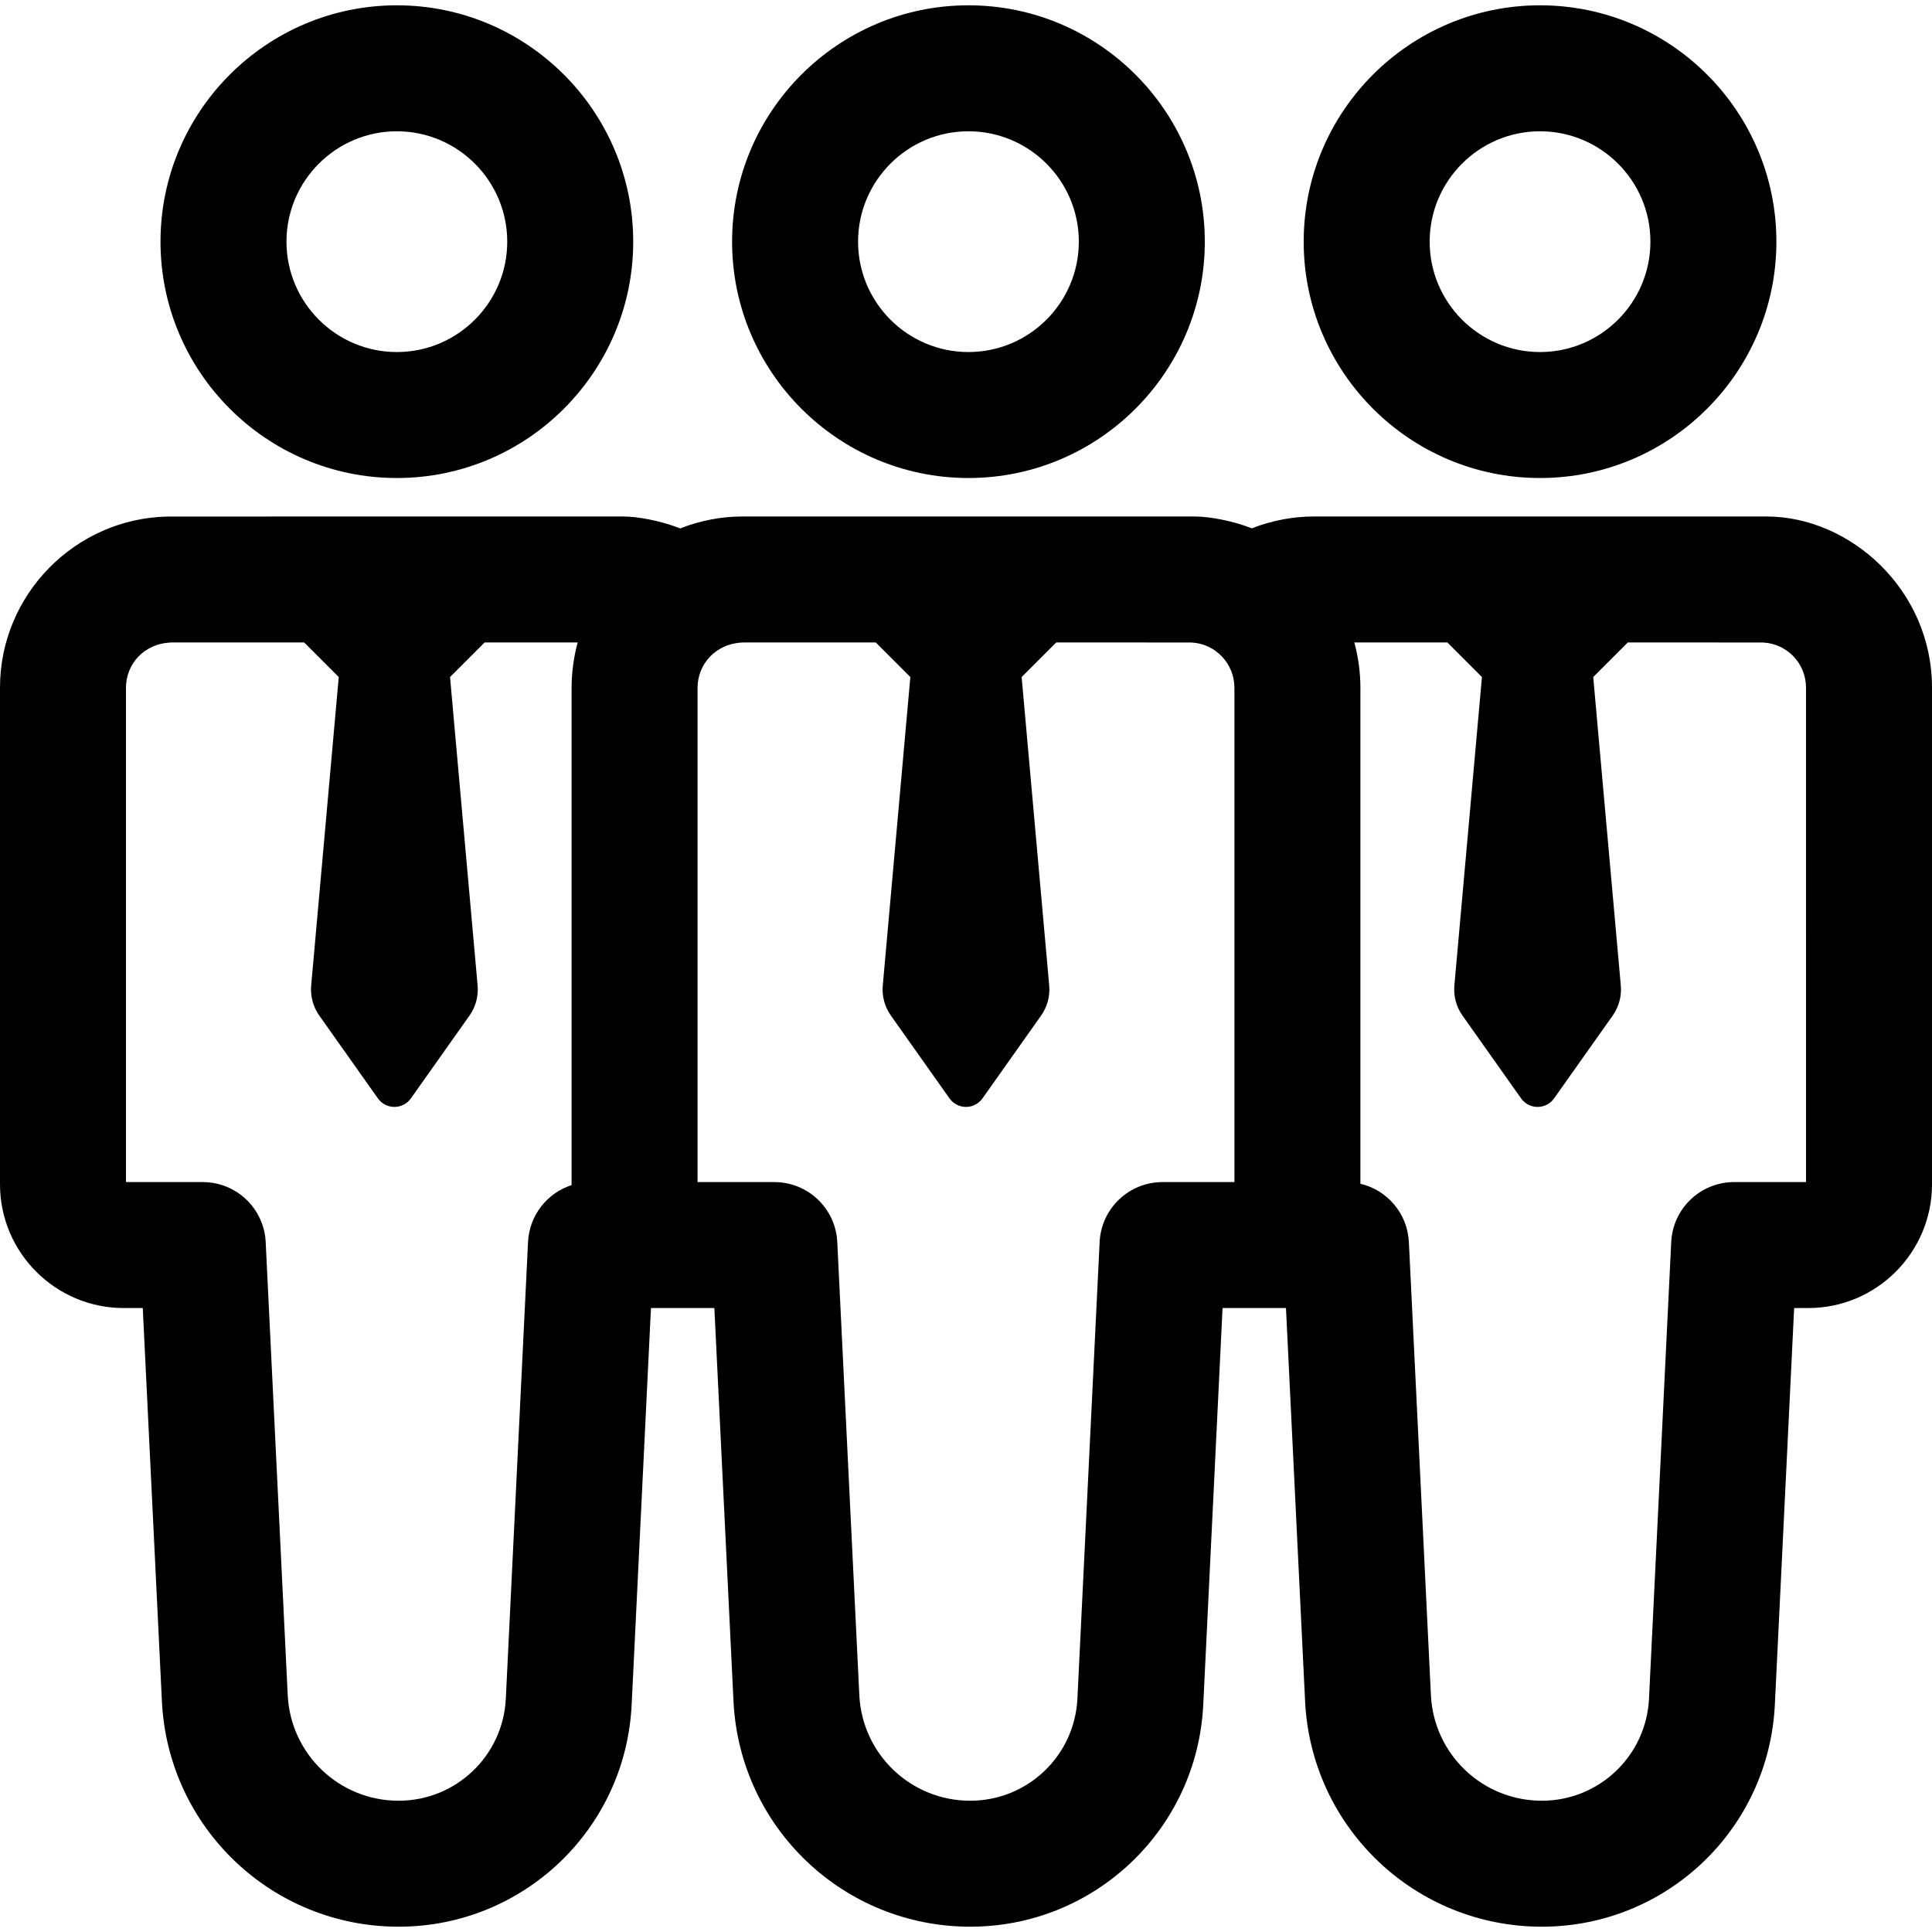
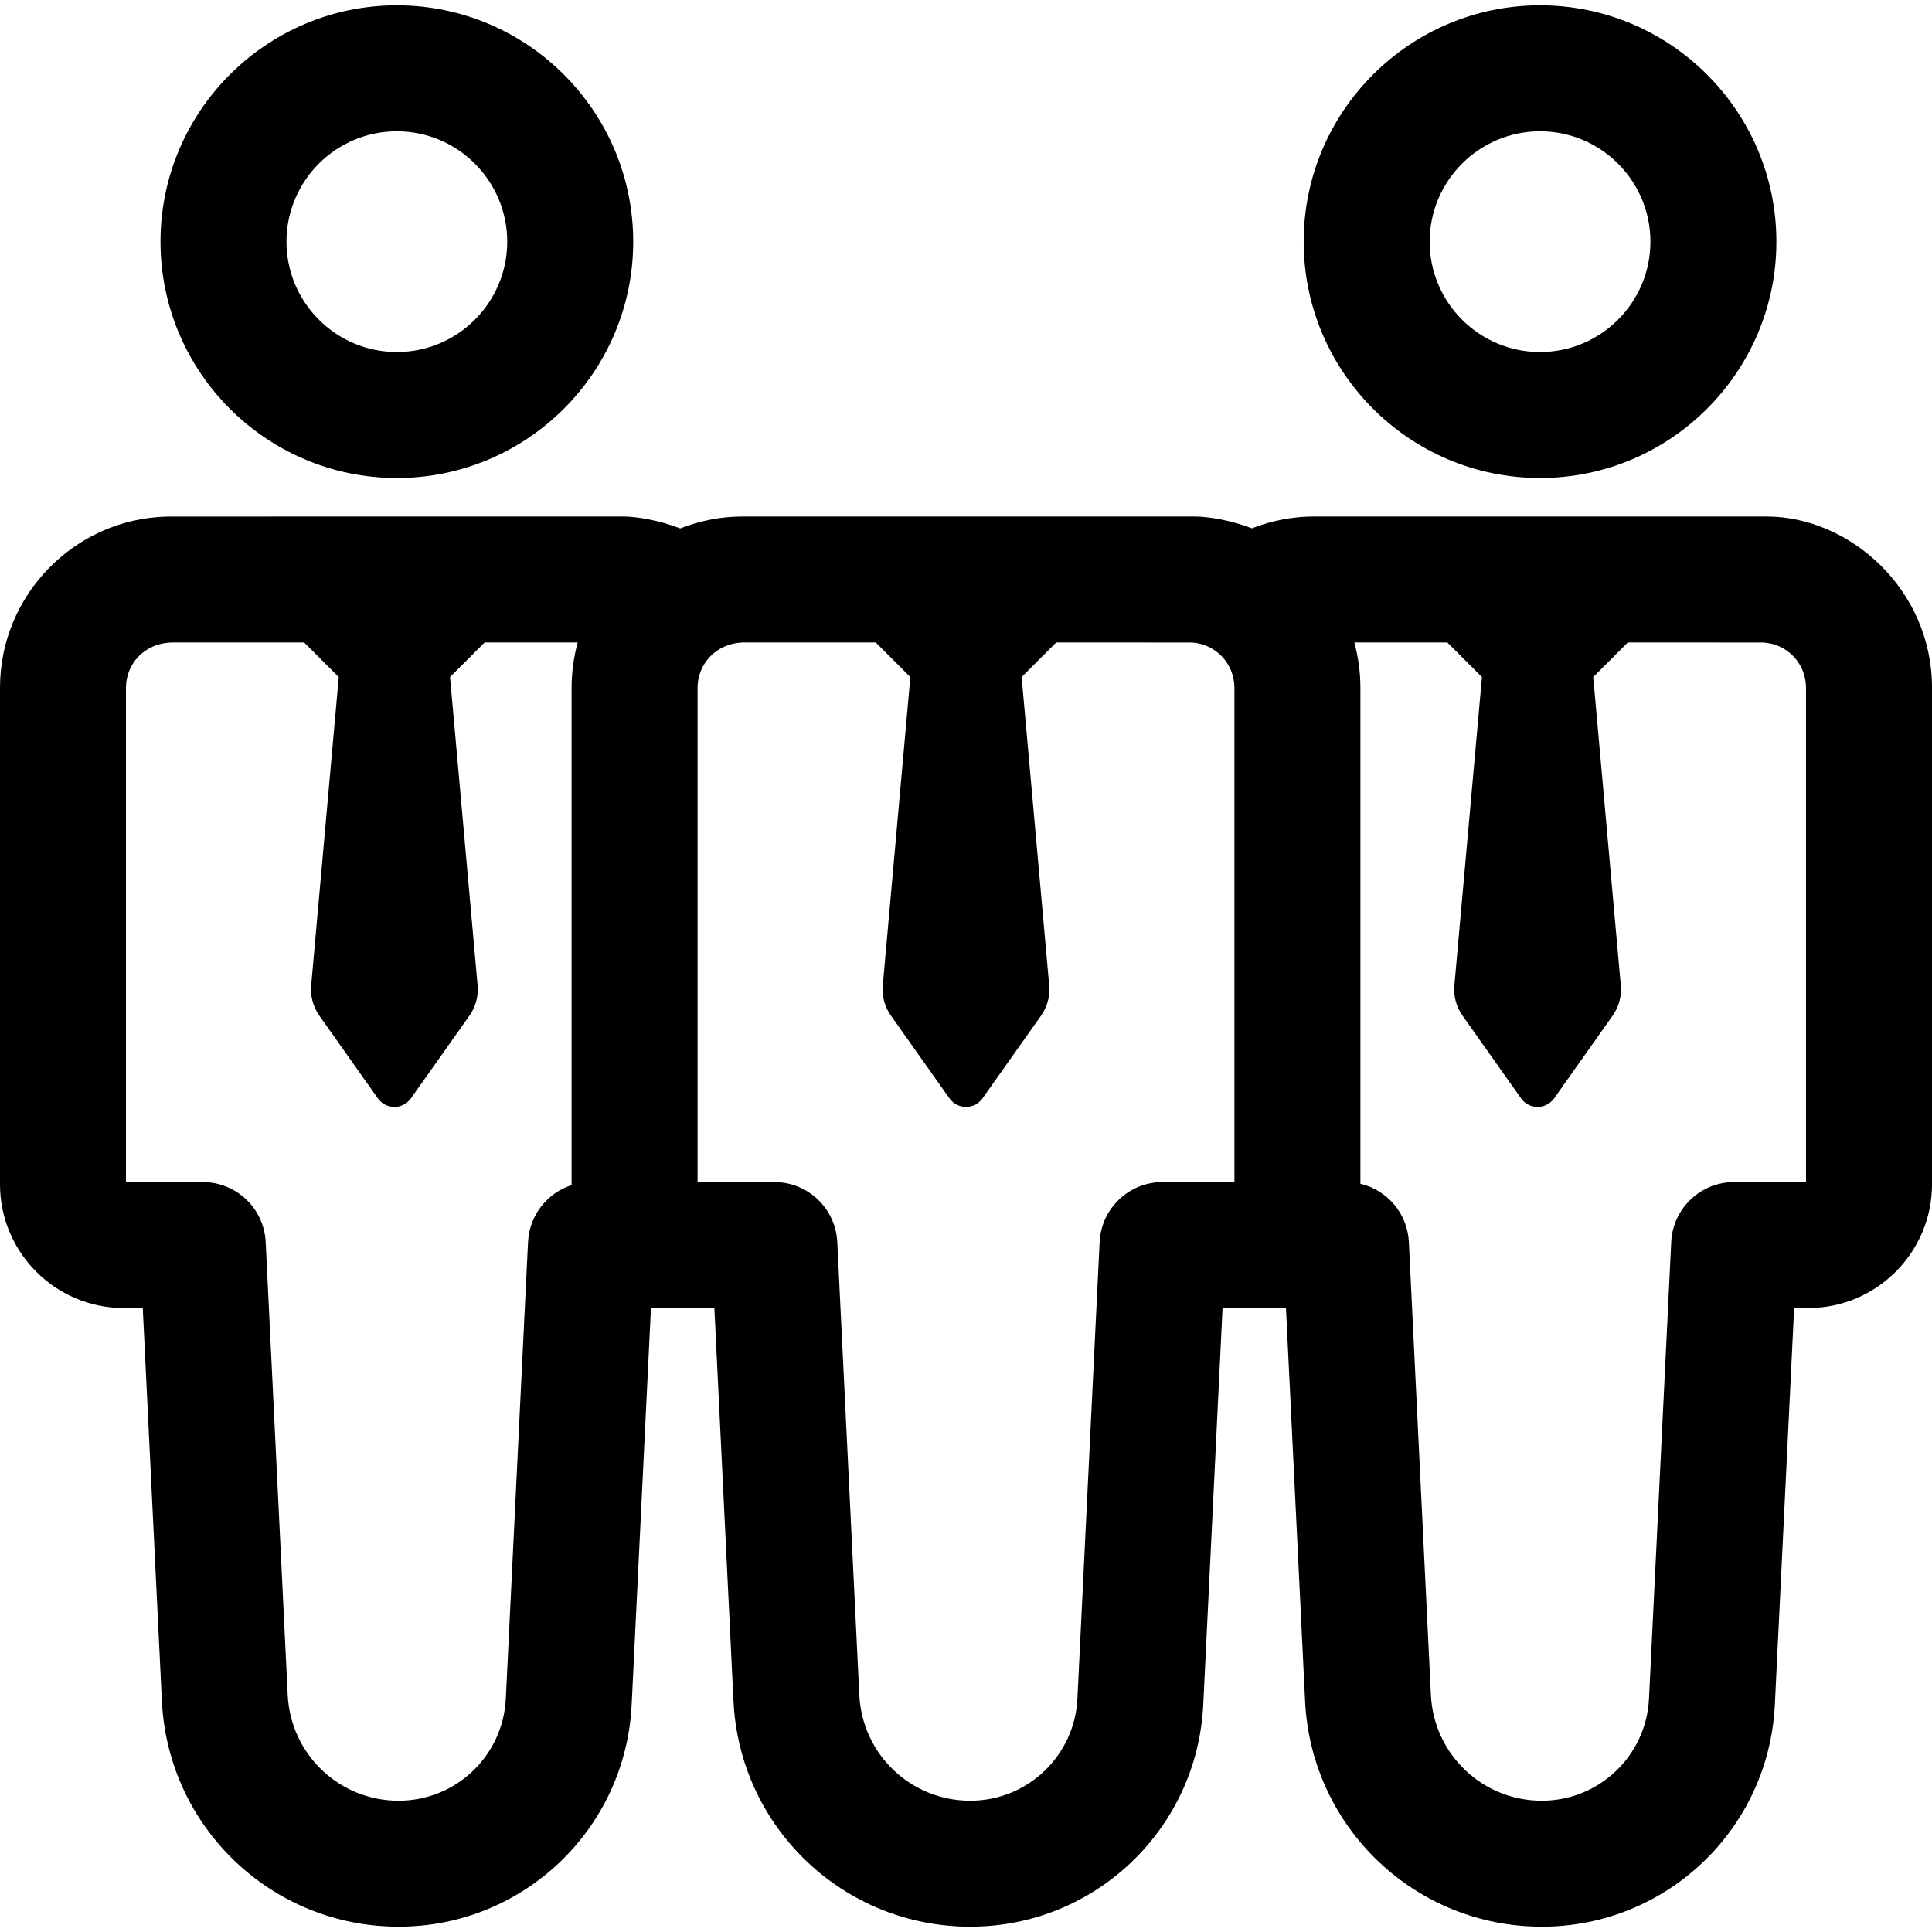
<svg xmlns="http://www.w3.org/2000/svg" fill="#000000" height="800px" width="800px" version="1.1" id="Layer_1" viewBox="0 0 512.003 512.003" xml:space="preserve">
  <g>
    <g>
      <path d="M408.129,1.406c-34.538,0-62.636,28.099-62.636,62.637s28.098,62.637,62.636,62.637s62.637-28.099,62.637-62.637    S442.666,1.406,408.129,1.406z M408.129,93.296c-16.129,0-29.251-13.122-29.251-29.252s13.121-29.252,29.251-29.252    c16.129,0,29.252,13.122,29.252,29.252S424.258,93.296,408.129,93.296z" />
    </g>
  </g>
  <g>
    <g>
      <path d="M105.172,1.407c-34.538,0-62.637,28.099-62.637,62.637c0,34.538,28.099,62.636,62.637,62.636    c34.538,0,62.637-28.099,62.637-62.637S139.71,1.407,105.172,1.407z M105.172,93.296c-16.129,0-29.251-13.122-29.251-29.253    s13.121-29.251,29.251-29.251s29.252,13.122,29.252,29.252S121.302,93.296,105.172,93.296z" />
    </g>
  </g>
  <g>
    <g>
      <path d="M468.147,136.876H348.112c-5.342,0-11.038,1.045-16.352,3.133c-5.297-2.079-11.478-3.133-15.092-3.133H196.635    c-5.247,0-10.951,1.02-16.366,3.159c-5.379-2.115-11.491-3.159-15.078-3.159c-0.513,0-120.182-0.008-120.695,0.013    C19.911,137.352,0,157.581,0,182.234v131.621c0,18.083,14.712,32.794,32.795,32.794h5.041l5.069,104.191    c1.63,33.508,29.187,59.758,62.736,59.758c33.024,0,60.151-25.839,61.755-58.823l5.115-105.126c3.926,0,11.342,0,16.806,0    l5.069,104.191c1.63,33.508,29.187,59.758,62.735,59.758c33.025,0,60.152-25.839,61.755-58.823l5.115-105.126    c3.953,0,11.434,0,16.806,0l5.069,104.191c1.63,33.508,29.187,59.758,62.735,59.758c33.024,0,60.151-25.838,61.755-58.823    l5.115-105.126h3.739c18.083,0,32.795-14.712,32.795-32.794V182.234C512,156.214,490.224,136.876,468.147,136.876z     M151.477,182.234v131.621c0,0.071,0,0.141,0,0.213c-6.439,2.08-11.195,7.971-11.541,15.079l-5.887,121.007    c-0.738,15.175-13.217,27.061-28.409,27.061c-15.716,0-28.626-12.297-29.39-27.995l-5.841-120.072    c-0.433-8.893-7.769-15.881-16.672-15.881H33.385V182.234c0-6.018,4.558-11.773,12.197-11.974h35.026l9.166,9.166l-7.307,81.743    c-0.253,2.827,0.509,5.652,2.149,7.969l15.534,21.949c1.004,1.419,2.634,2.261,4.371,2.261c1.738,0,3.367-0.844,4.371-2.261    l15.534-21.949c1.639-2.317,2.401-5.141,2.149-7.969l-7.307-81.743l9.166-9.166h24.659    C152.023,174.141,151.477,178.421,151.477,182.234z M327.136,313.265h-19.049c-8.903,0-16.24,6.989-16.672,15.881l-5.887,121.007    c-0.738,15.175-13.217,27.061-28.409,27.061c-15.716,0-28.625-12.297-29.389-27.995l-5.841-120.072    c-0.433-8.893-7.769-15.881-16.672-15.881h-20.353V182.234c0-5.971,4.568-11.773,12.197-11.974h35.026l9.166,9.166l-7.307,81.743    c-0.253,2.827,0.509,5.652,2.149,7.969l15.534,21.949c1.004,1.419,2.634,2.261,4.371,2.261c1.738,0,3.367-0.844,4.371-2.261    l15.534-21.949c1.639-2.317,2.401-5.141,2.149-7.969l-7.307-81.743l9.166-9.166c0.535,0,35.357-0.01,35.891,0.018    c6.408,0.331,11.332,5.681,11.332,11.956V313.265z M478.616,313.265h-0.001h-19.049c-8.904,0-16.241,6.989-16.672,15.881    l-5.887,121.007c-0.738,15.175-13.217,27.061-28.409,27.061c-15.716,0-28.625-12.297-29.389-27.995l-5.841-120.072    c-0.368-7.578-5.751-13.773-12.844-15.439V182.234c0-4-0.55-8.092-1.608-11.974h24.651l9.166,9.166l-7.307,81.743    c-0.253,2.827,0.509,5.652,2.149,7.969l15.534,21.949c1.004,1.419,2.634,2.261,4.371,2.261c1.738,0,3.367-0.844,4.371-2.261    l15.534-21.949c1.639-2.317,2.401-5.141,2.149-7.969l-7.307-81.743l9.166-9.166c0.535,0,35.357-0.01,35.891,0.018    c6.354,0.328,11.332,5.58,11.332,11.956V313.265z" />
    </g>
  </g>
  <g>
    <g>
-       <path d="M256.65,1.406c-34.538,0-62.637,28.099-62.637,62.637s28.099,62.637,62.637,62.637c34.538,0,62.637-28.099,62.637-62.637    S291.188,1.406,256.65,1.406z M256.65,93.296c-16.129,0-29.252-13.122-29.252-29.252s13.122-29.252,29.252-29.252    s29.252,13.122,29.252,29.252S272.78,93.296,256.65,93.296z" />
-     </g>
+       </g>
  </g>
</svg>